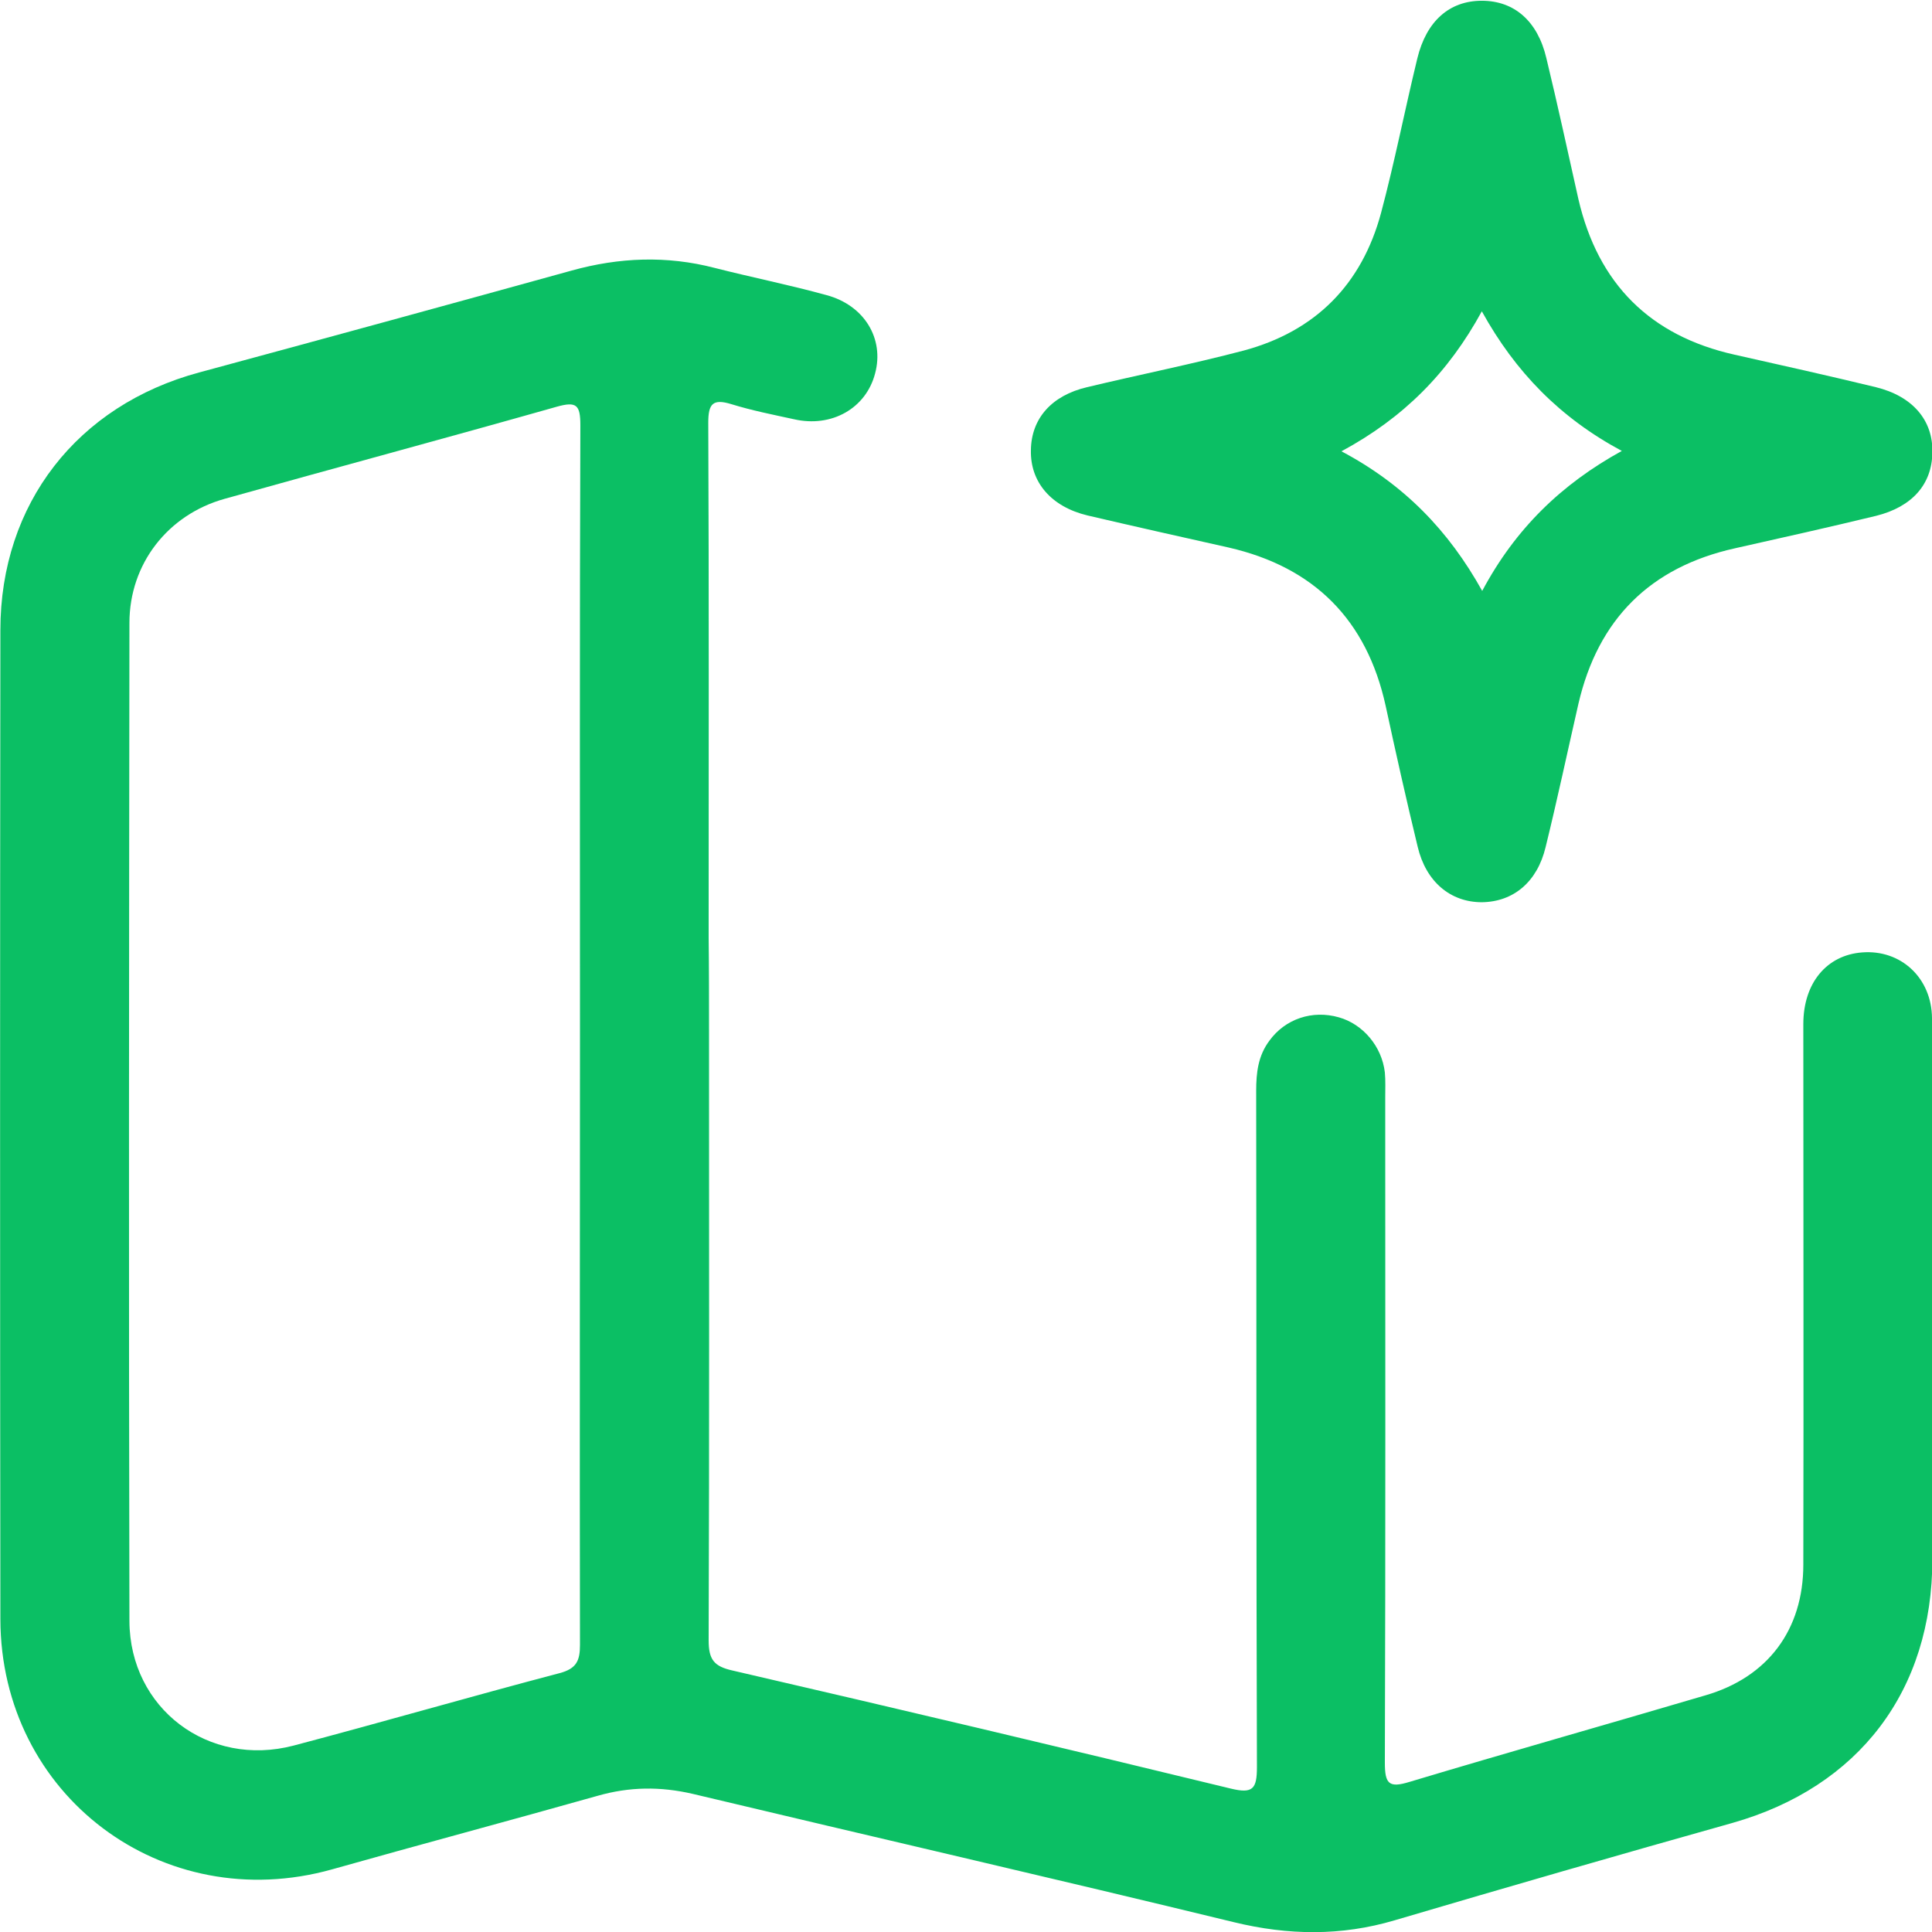
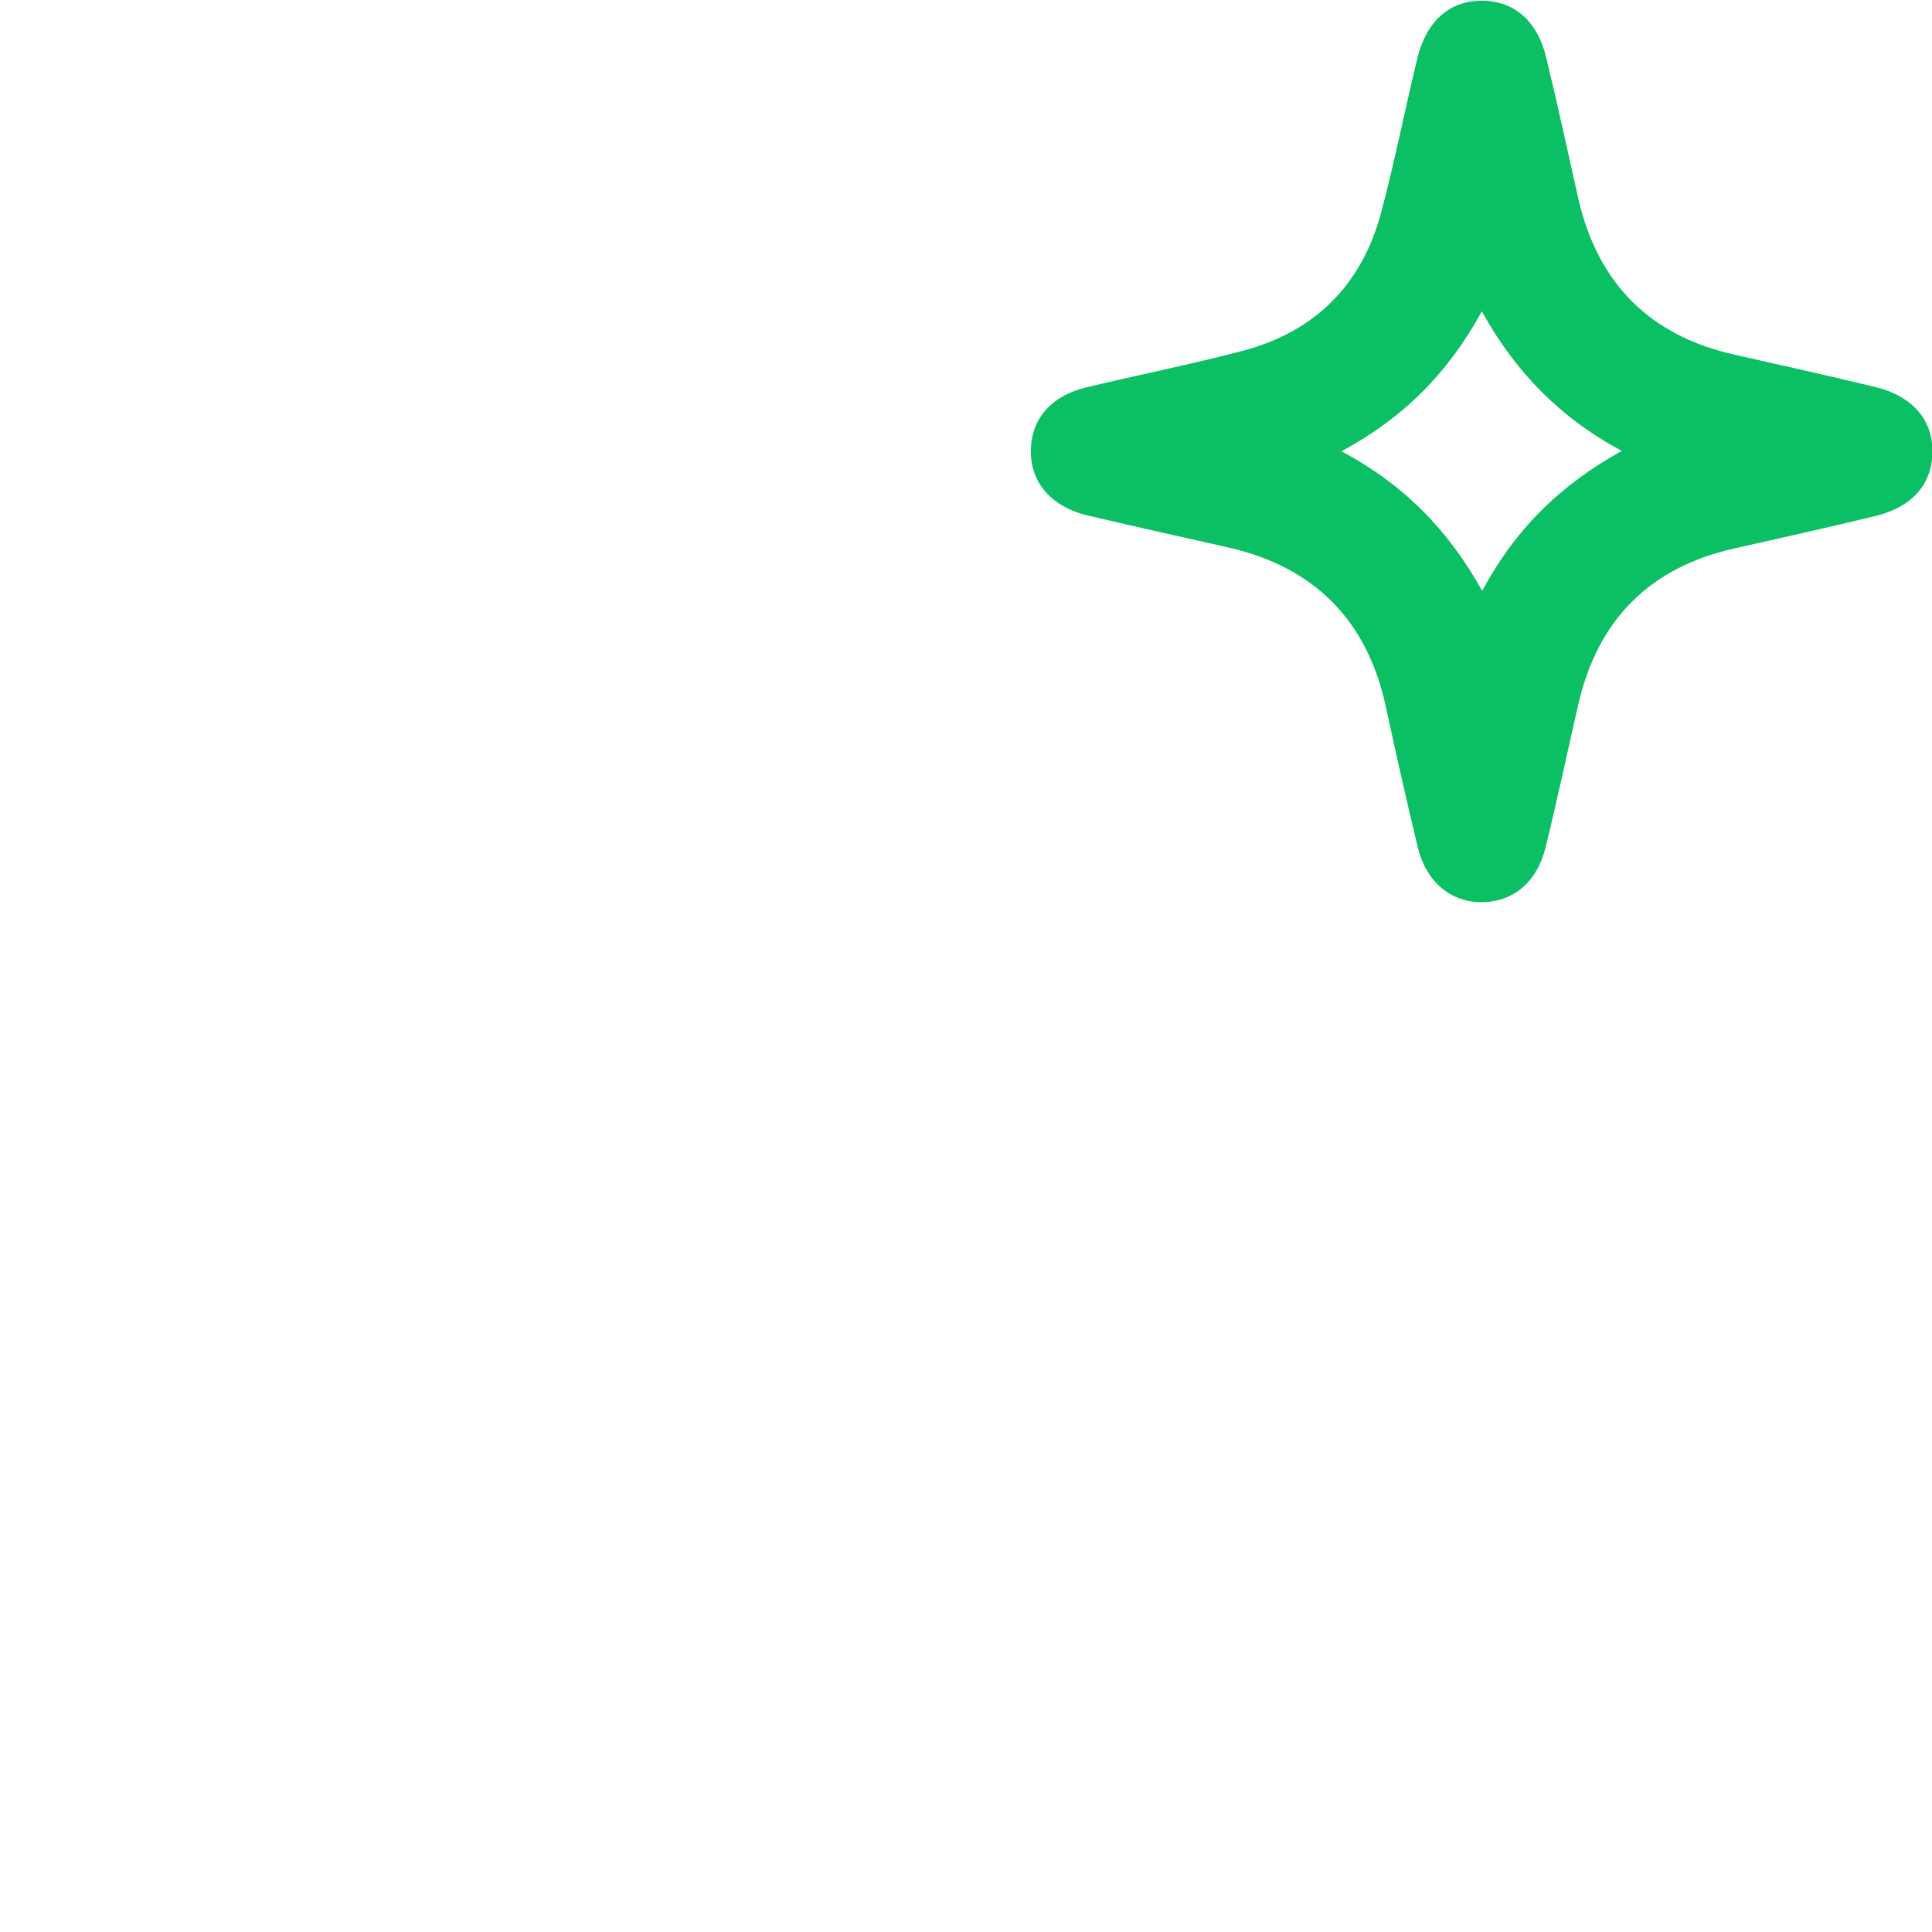
<svg xmlns="http://www.w3.org/2000/svg" version="1.1" id="Layer_1" x="0px" y="0px" viewBox="0 0 512 512" style="enable-background:new 0 0 512 512;" xml:space="preserve">
  <style type="text/css">
	.st0{fill:#0BBF64;}
</style>
  <g>
-     <path class="st0" d="M187.9,273.8c0,53.6,0.1,107.3-0.1,160.9c0,5.1,1.4,6.9,6.3,8c44.1,10.2,88.1,20.6,132.1,31.3   c5.8,1.4,6.9,0.1,6.9-5.7c-0.2-59.7-0.1-119.5-0.2-179.2c0-4.8,0.5-9.3,3.5-13.3c4.2-5.8,11.4-8.2,18.4-6.2   c6.4,1.8,11.4,7.7,12.2,14.6c0.2,2.2,0.1,4.5,0.1,6.7c0,58.7,0.1,117.4-0.1,176.2c0,5.7,1.1,6.8,6.6,5.1   c26-7.8,52.2-15.2,78.3-22.9c16.6-4.8,26-17.4,26-34.7c0.1-47.7,0-95.5,0-143.2c0-10.9,6.2-18.3,15.6-19   c10.2-0.8,18.4,6.7,18.5,17.4c0.2,16,0.1,32.1,0.1,48.2c0,31.7,0,63.4,0,95.1c0,35-19.5,60.5-53,70c-29.9,8.4-59.7,17-89.5,25.8   c-14.2,4.2-28.2,4-42.6,0.5c-47.7-11.6-95.6-22.6-143.4-34c-8.6-2-16.8-1.9-25.2,0.5c-23.4,6.6-47,12.9-70.4,19.5   c-44.9,12.6-87.8-19.6-87.9-66.3c-0.1-87.4-0.1-174.7,0-262.1c0-33.5,20.4-59.6,52.7-68.3c32.9-8.9,65.8-17.9,98.7-27   c12.6-3.5,25.2-4,37.9-0.7c9.8,2.5,19.8,4.5,29.6,7.2c10.1,2.7,15.4,11.6,12.9,20.8c-2.4,9.2-11.5,14.4-21.5,12.1   c-5.5-1.2-11.1-2.3-16.6-4c-4.9-1.5-6.1-0.1-6.1,4.9c0.2,45.5,0.1,91,0.1,136.5C187.9,256.7,187.9,265.3,187.9,273.8z M153.7,274.2   c0-53.8-0.1-107.7,0.1-161.5c0-5.4-1-6.4-6.3-4.9c-29.3,8.3-58.7,16.2-88,24.4c-15,4.2-25.2,17.2-25.2,32.9   c-0.1,88.2-0.2,176.3,0,264.5c0.1,23.2,21,38.9,43.5,33c23.5-6.2,46.9-13,70.5-19.2c4.5-1.2,5.4-3.3,5.4-7.5   C153.6,381.8,153.7,328,153.7,274.2z" />
    <path class="st0" d="M392.7,239.1c-8.3,0-14.8-5.4-17-14.7c-3-12.4-5.8-24.9-8.5-37.4c-5-22.7-18.9-36.7-41.6-41.9   c-12.5-2.8-25-5.6-37.4-8.5c-9.6-2.3-15.2-8.8-15-17.3c0.1-8.4,5.5-14.5,14.9-16.7c13.8-3.3,27.8-6.1,41.5-9.7   c19-5.1,31.3-17.5,36.4-36.5c3.6-13.5,6.3-27.3,9.6-40.9c2.4-9.9,8.5-15.3,17.1-15.3c8.6,0,14.8,5.4,17.1,15.2   c3,12.4,5.7,24.9,8.5,37.4c5.2,22.4,19,36.2,41.4,41.2c12.5,2.8,25,5.6,37.4,8.6c9.8,2.4,15.2,8.8,15,17.3   c-0.1,8.4-5.3,14.4-14.9,16.8c-12.4,3-24.9,5.8-37.4,8.6c-22.5,5-36.3,18.8-41.5,41.2c-2.9,12.7-5.6,25.4-8.7,38   C407.4,233.7,401.1,239,392.7,239.1z M355.5,119.6c16.6,8.8,28.4,21,37.3,37c8.8-16.5,21-28.3,37-37.1c-16.4-8.8-28.2-20.9-37.1-37   C383.8,98.8,372,110.7,355.5,119.6z" />
  </g>
</svg>